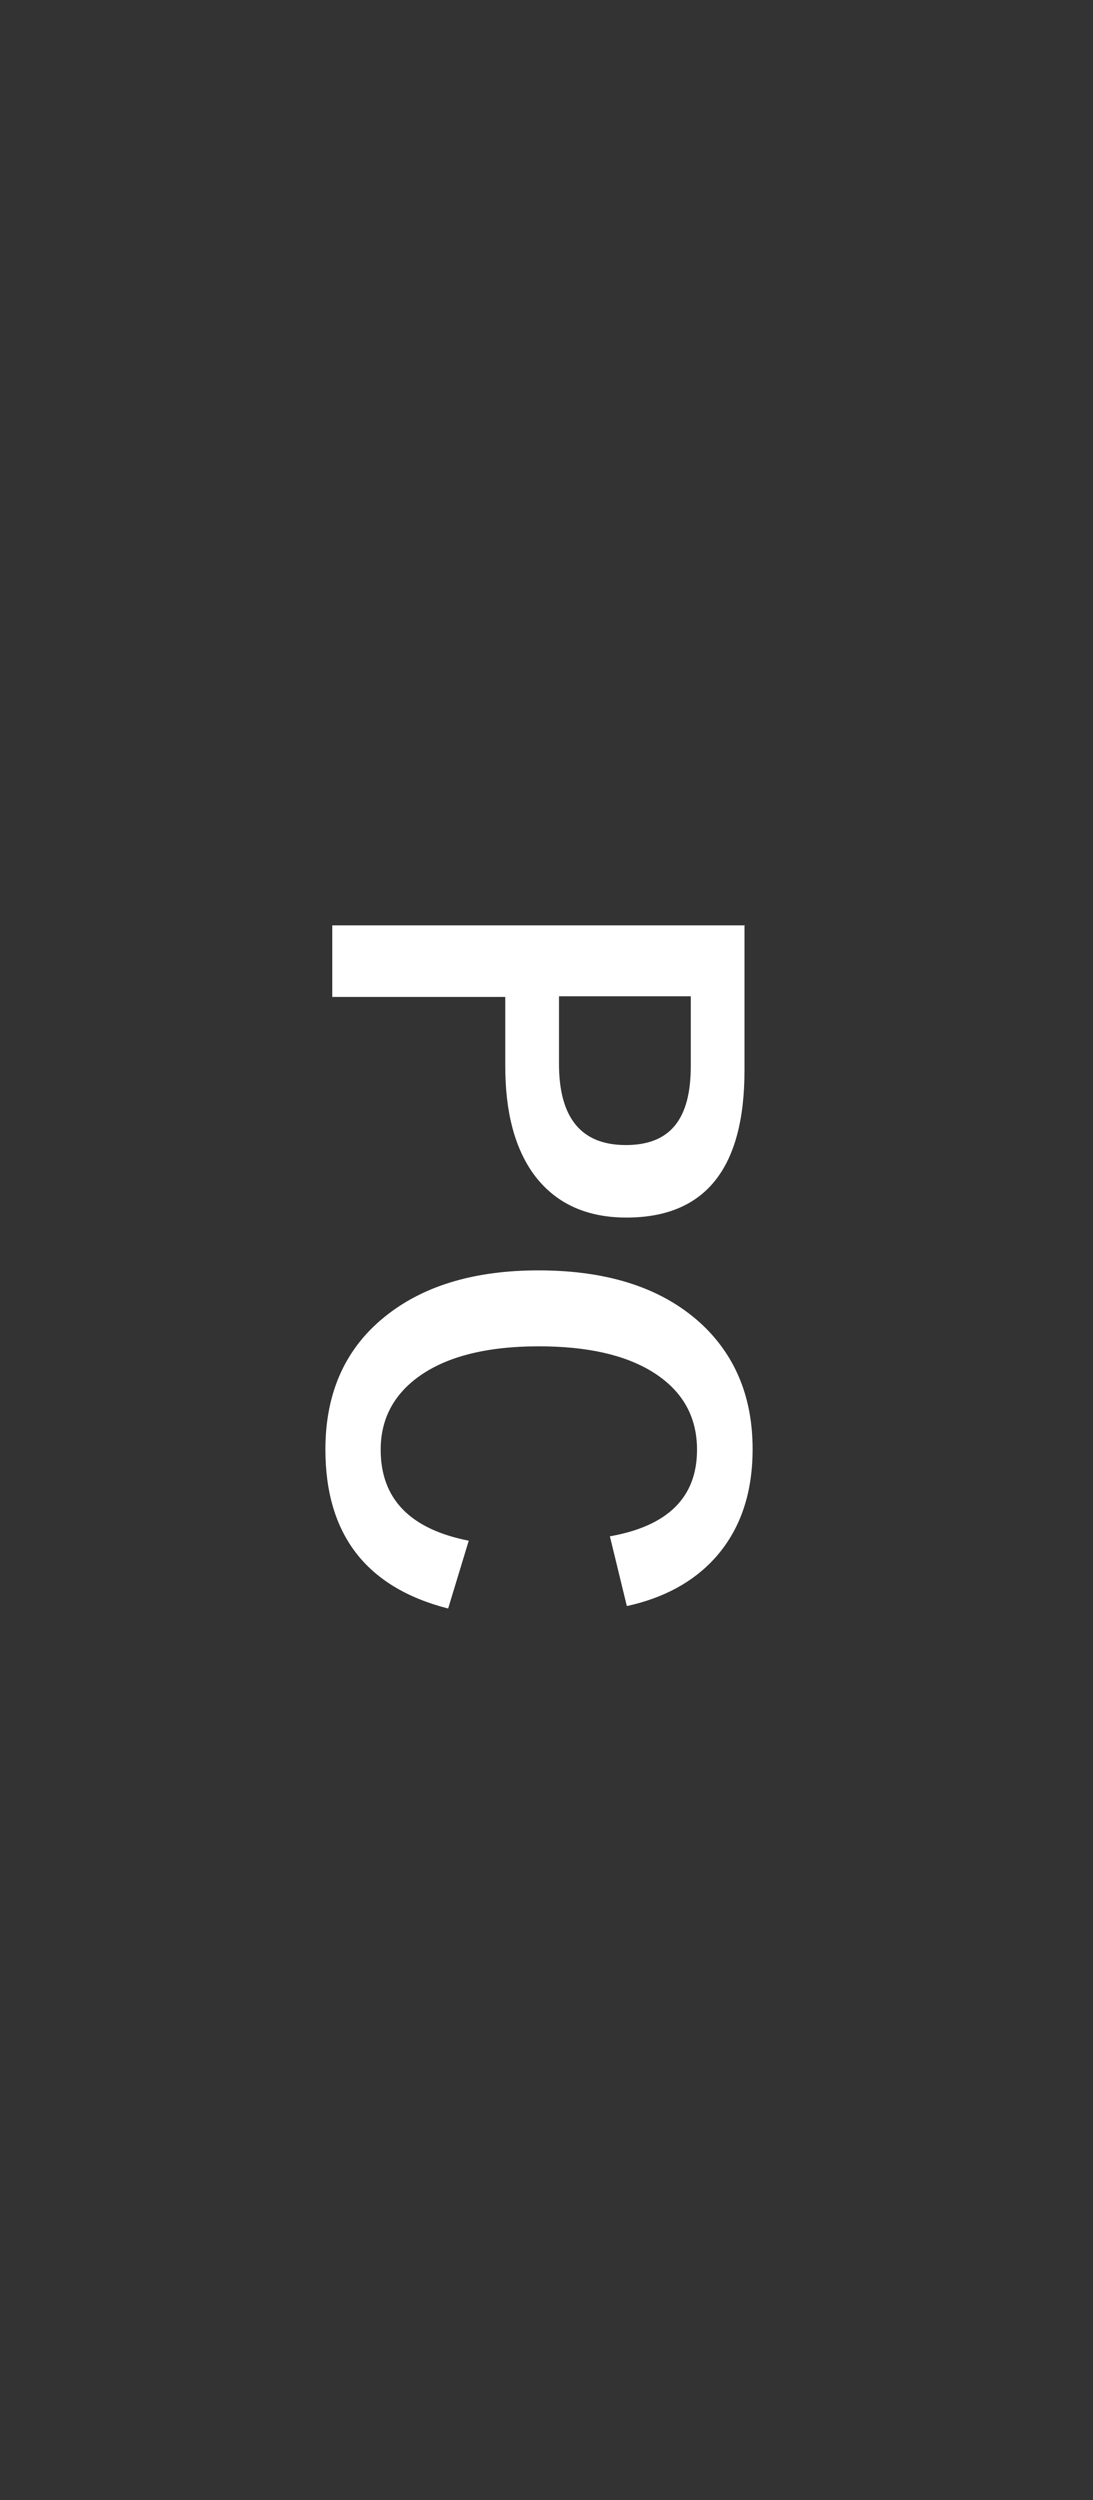
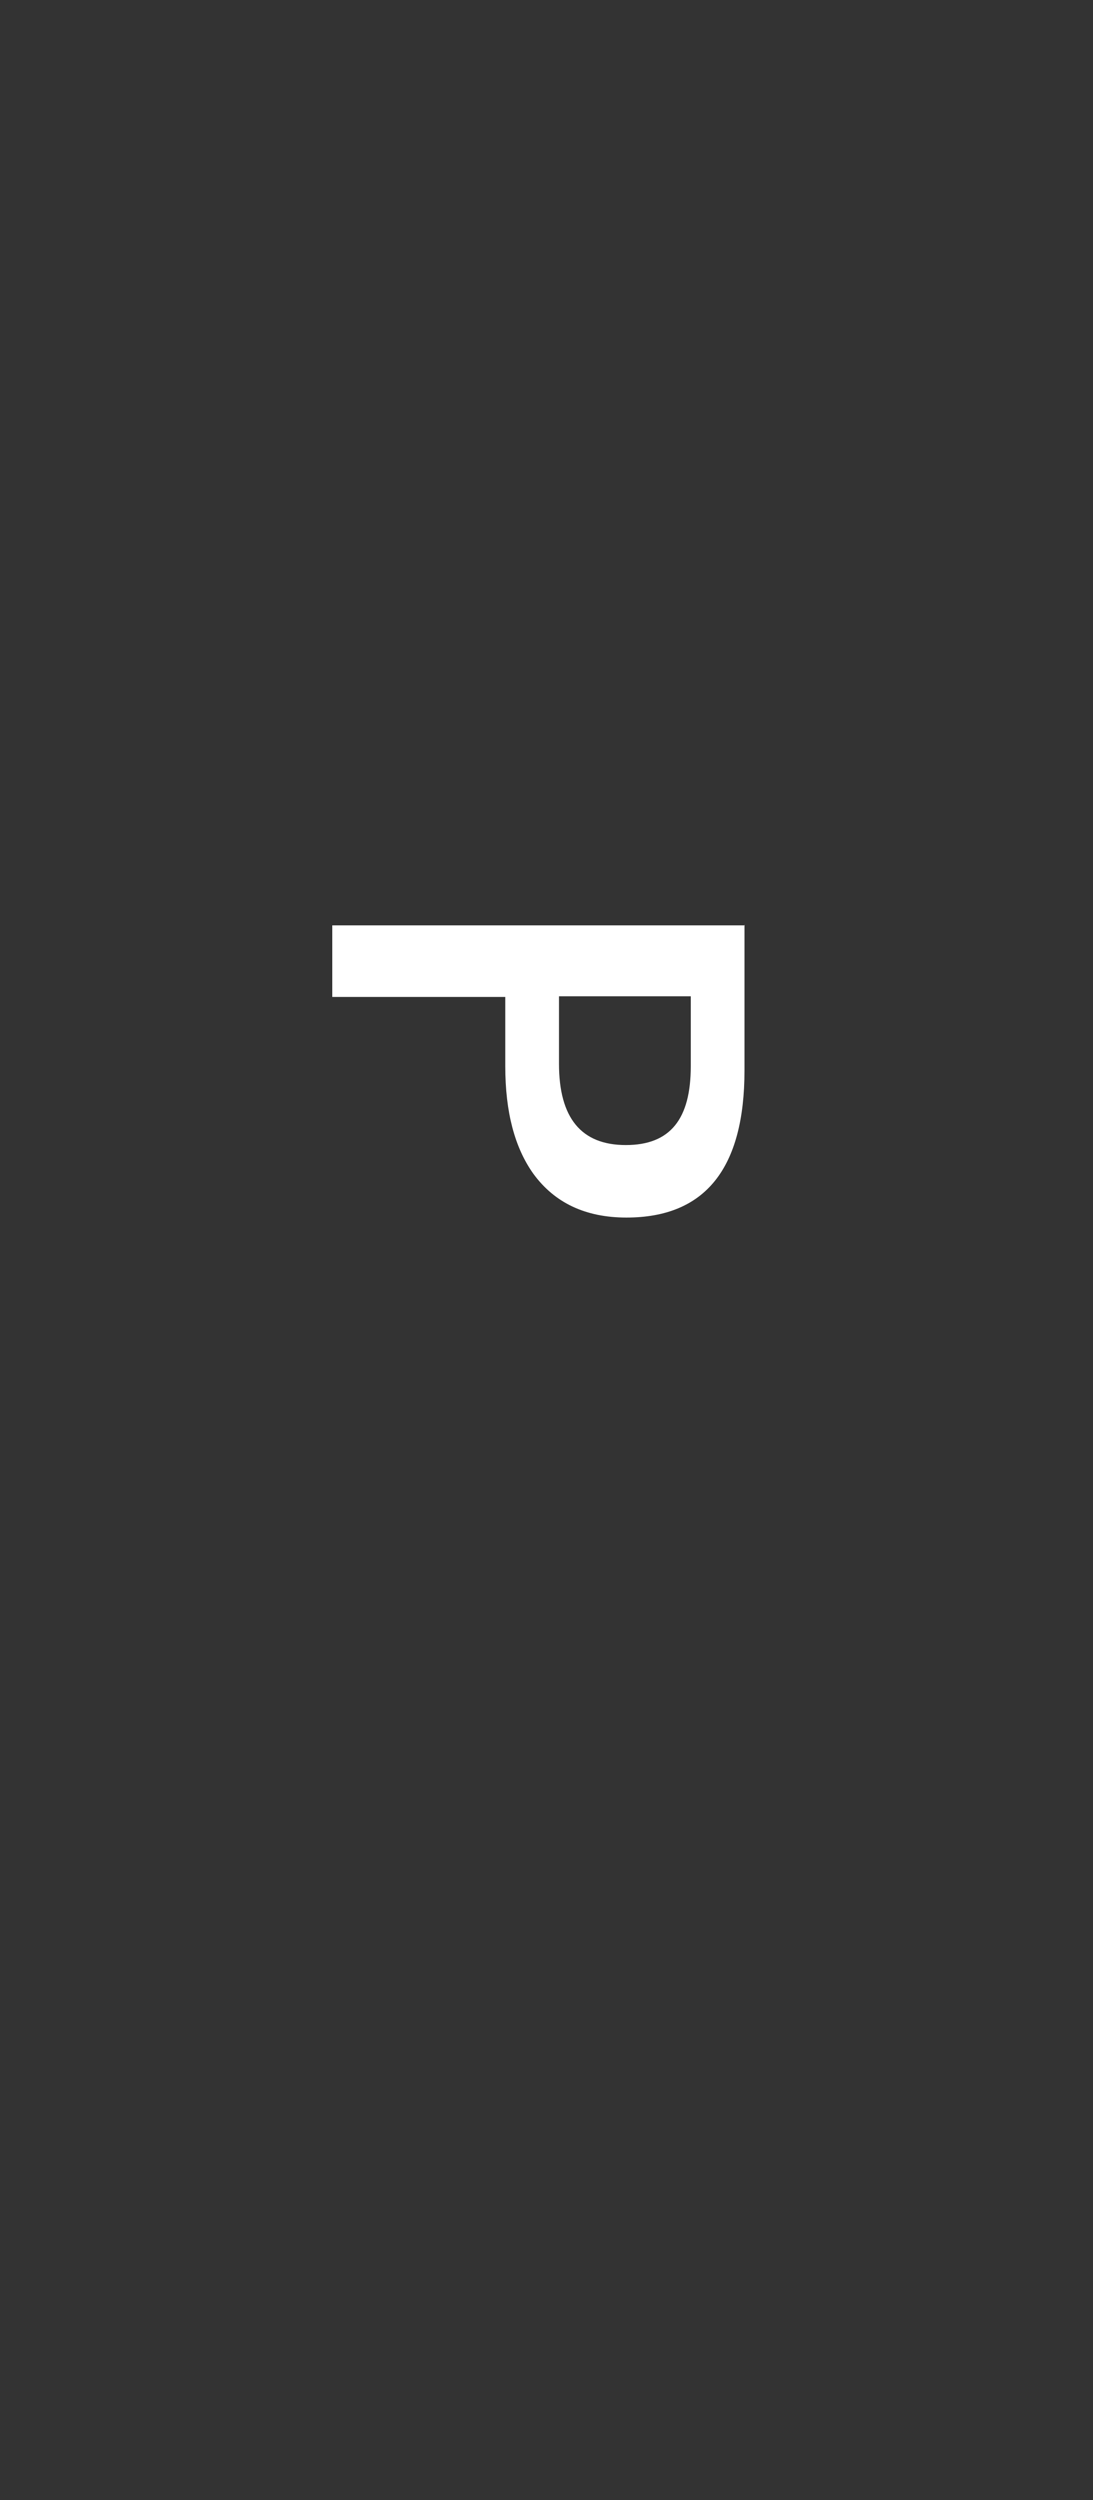
<svg xmlns="http://www.w3.org/2000/svg" id="_イヤー_1" viewBox="0 0 35 80">
  <rect x="0" y="0" width="35" height="80" fill="#333333" stroke="none" />
  <defs>
    <style>.cls-1{fill:#fff;}</style>
  </defs>
  <path class="cls-1" d="M23.84,29.59v4.66c0,3.14-1.26,4.71-3.78,4.71-1.31,0-2.3-.47-2.98-1.4-.6-.84-.9-1.98-.9-3.44v-2.22h-5.54v-2.29h13.19Zm-1.72,2.29h-4.22v2.16c0,1.73,.71,2.6,2.14,2.6s2.08-.84,2.08-2.52v-2.24Z" />
-   <path class="cls-1" d="M20.07,51.38l-.54-2.22c1.86-.33,2.79-1.25,2.79-2.77,0-1.08-.48-1.91-1.44-2.5-.88-.54-2.09-.81-3.62-.81-1.74,0-3.06,.35-3.96,1.05-.74,.58-1.11,1.33-1.11,2.26,0,1.57,.94,2.54,2.82,2.91l-.66,2.17c-2.62-.67-3.93-2.37-3.93-5.09,0-1.86,.67-3.31,2.02-4.34,1.2-.92,2.8-1.39,4.8-1.39,2.3,0,4.06,.6,5.3,1.79,1.04,1.01,1.56,2.32,1.56,3.93,0,1.43-.4,2.59-1.21,3.49-.69,.76-1.63,1.27-2.81,1.53Z" />
</svg>